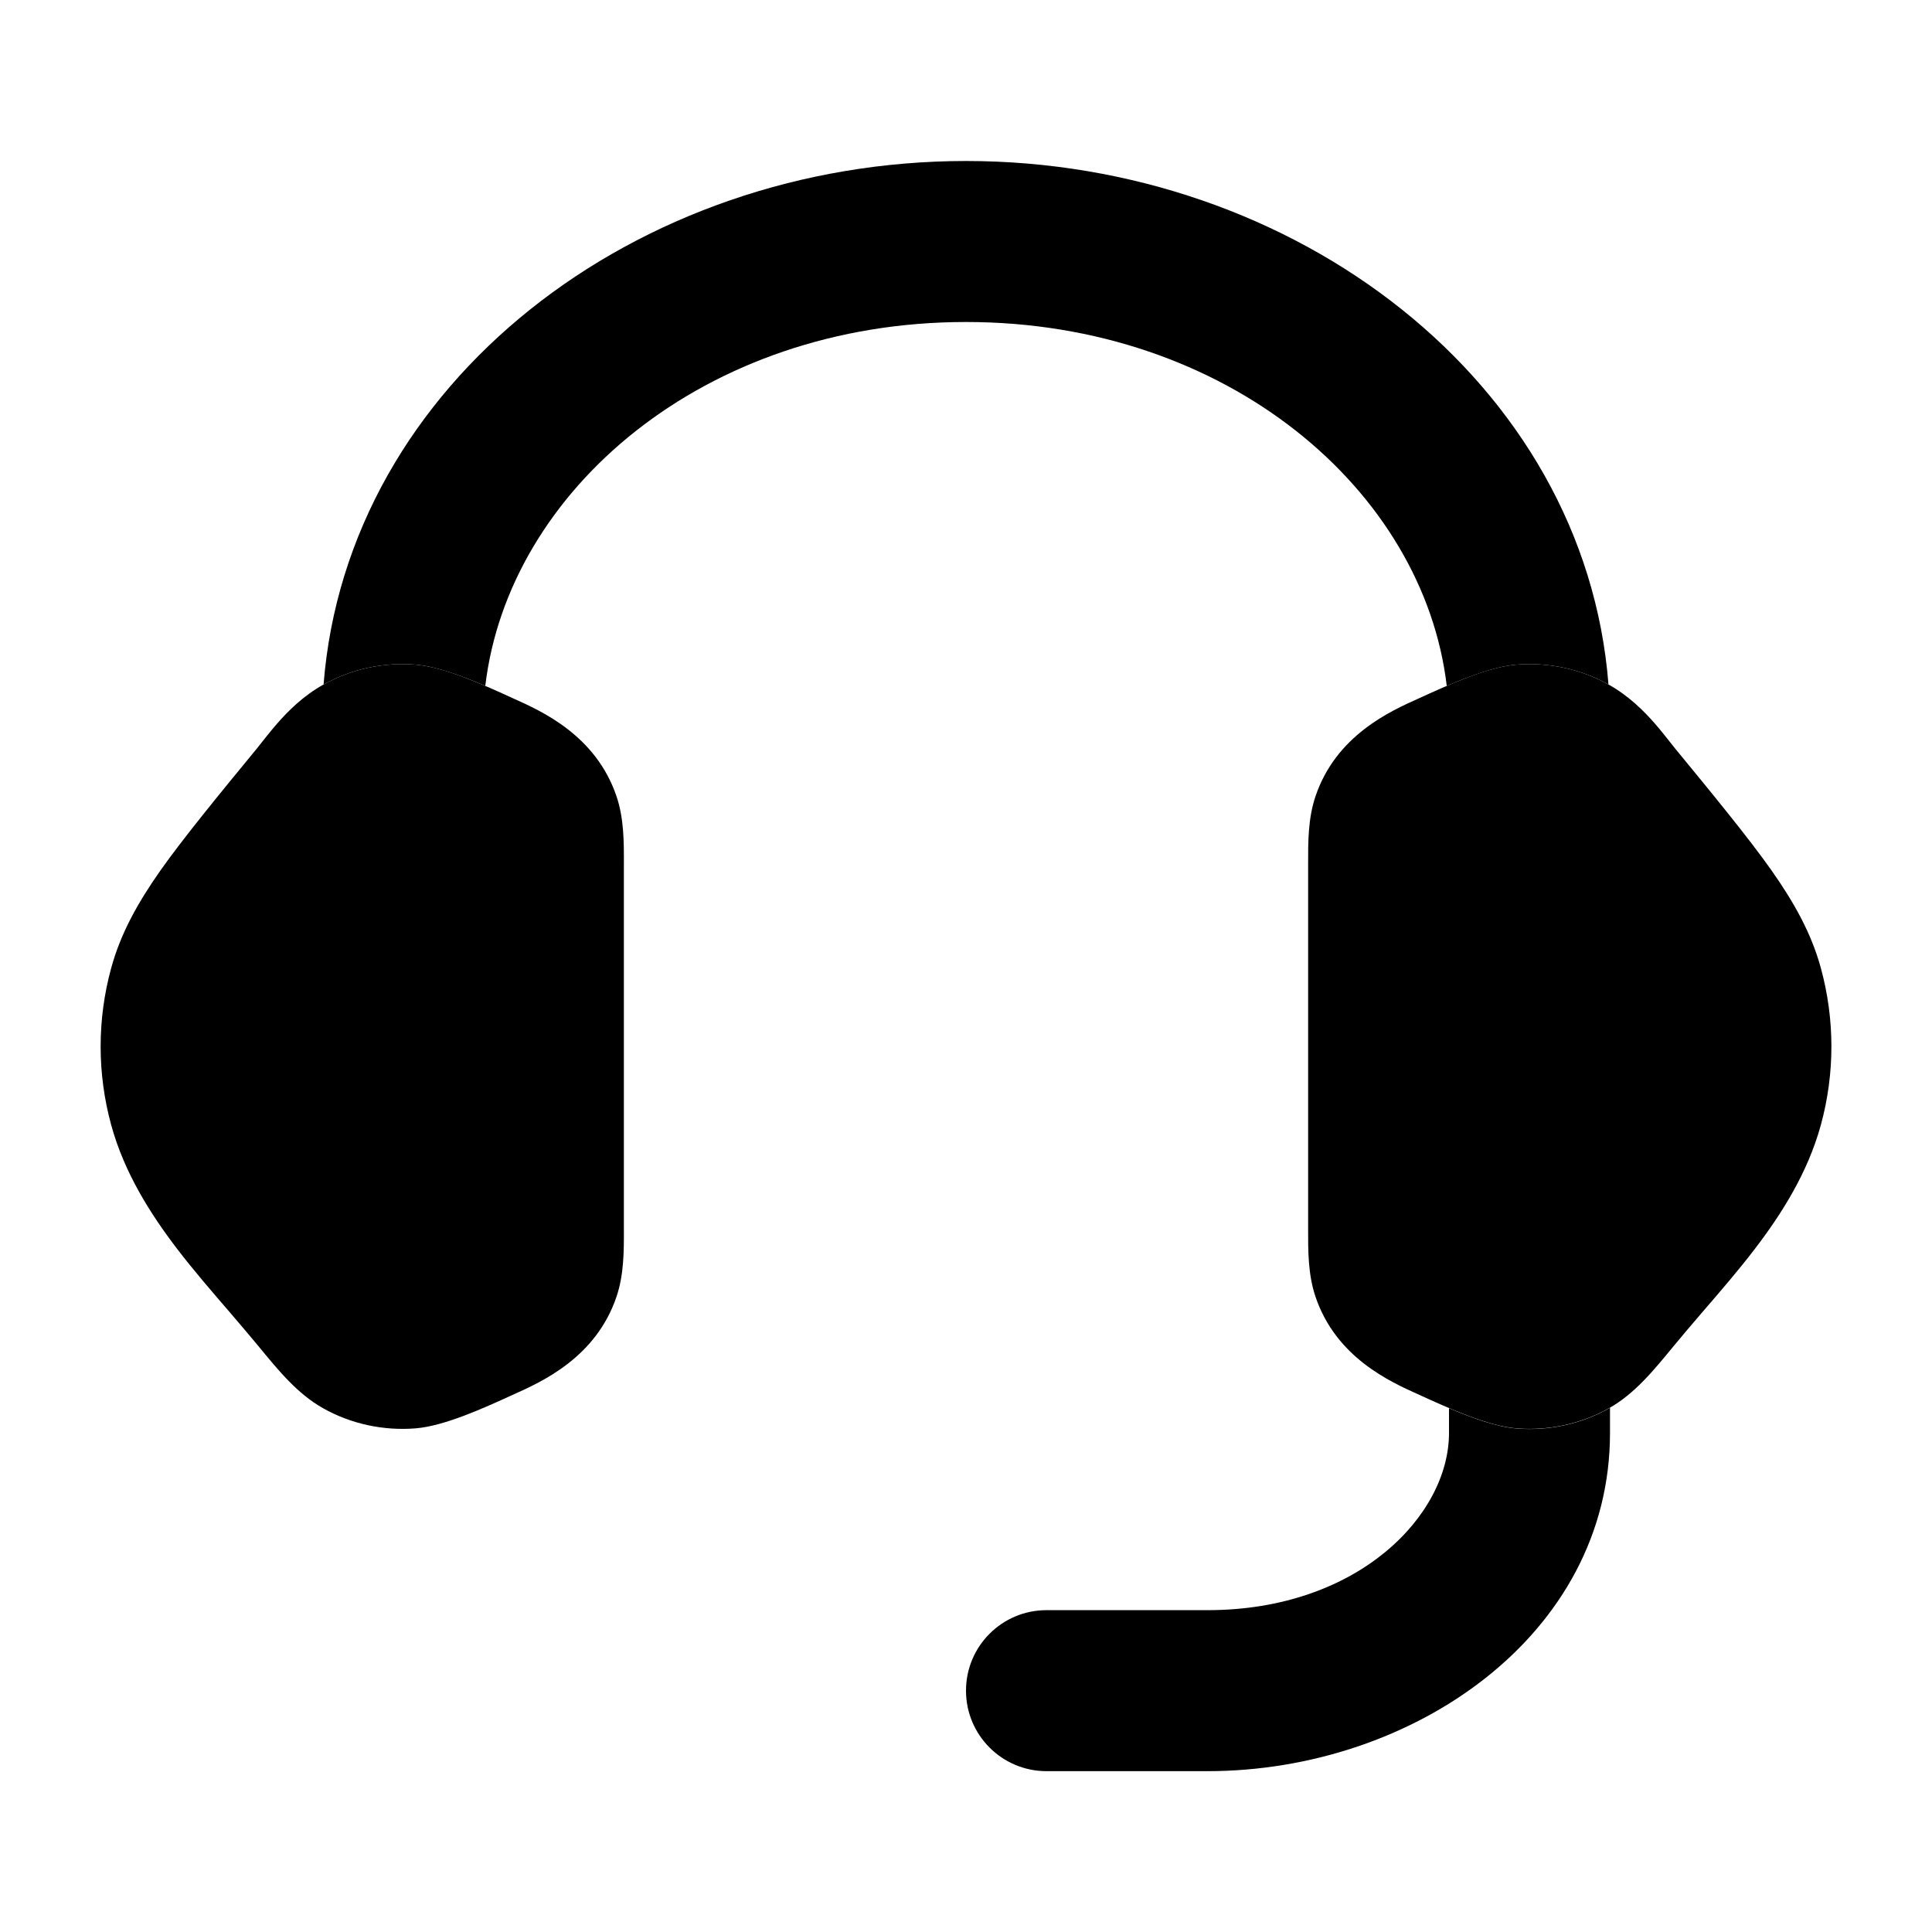
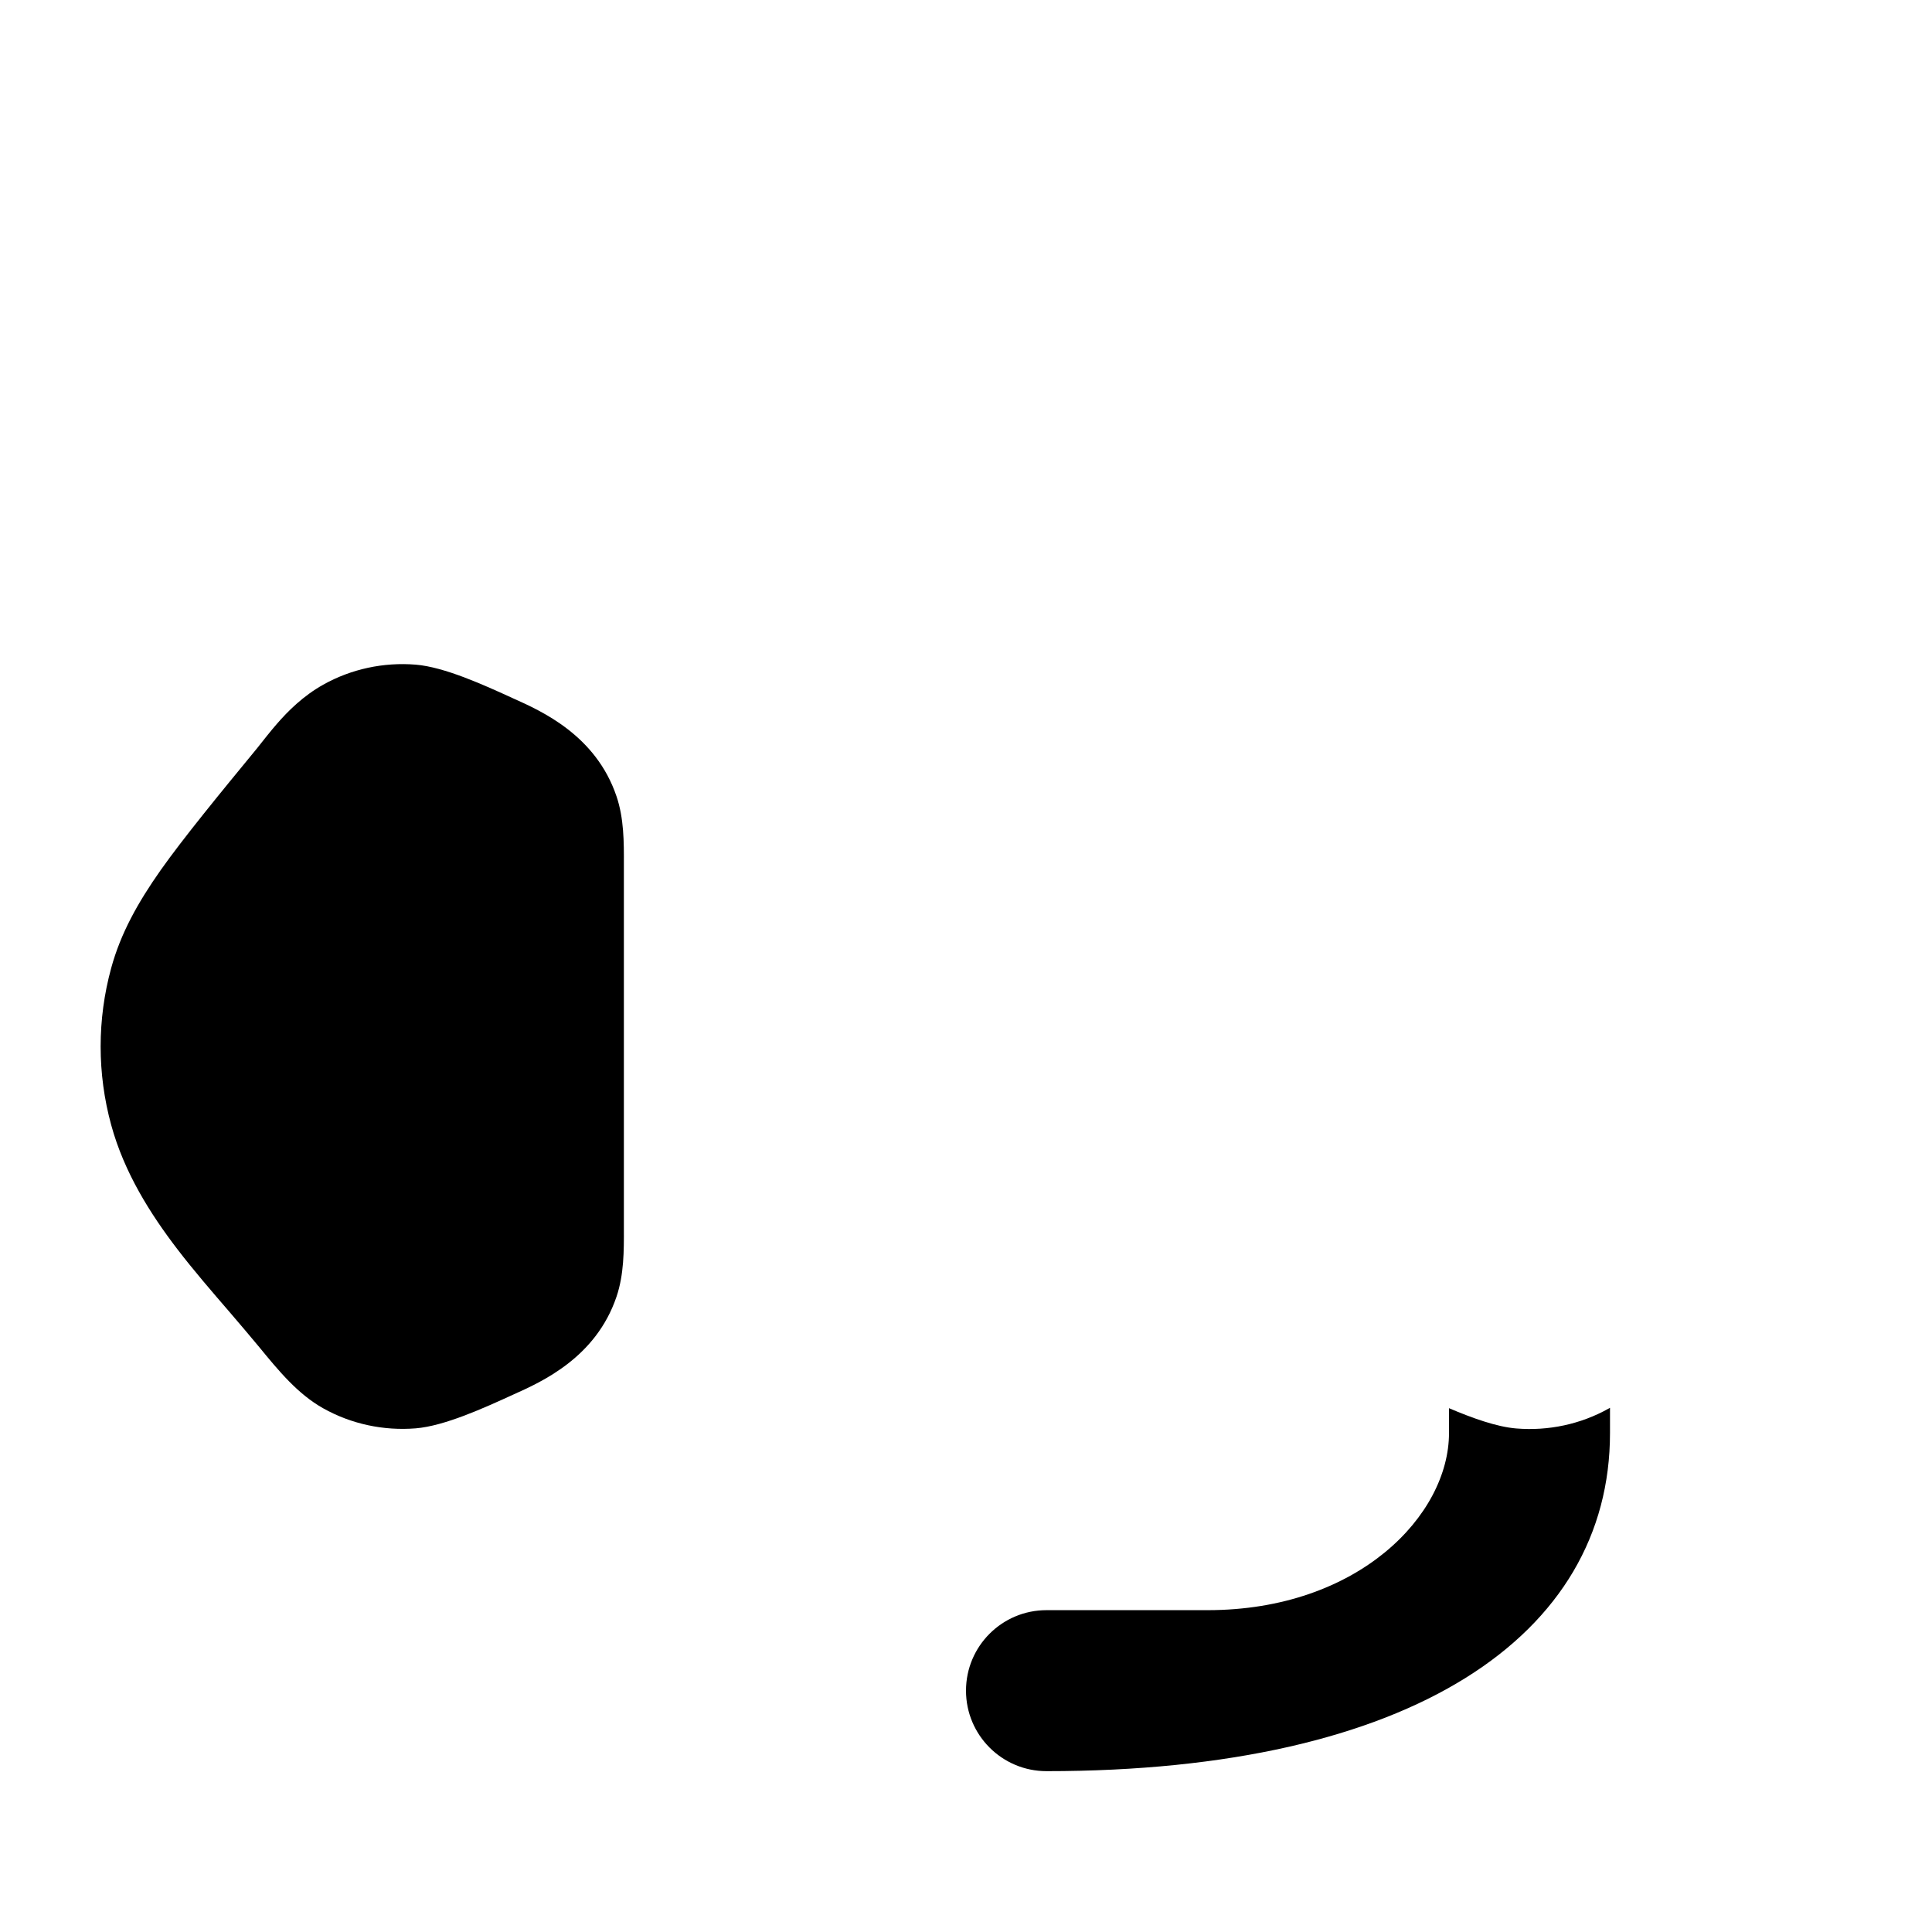
<svg xmlns="http://www.w3.org/2000/svg" width="48" height="48" viewBox="0 0 48 48" fill="none">
-   <path opacity="0.4" d="M37.673 16.513C38.468 16.449 39.273 16.619 39.971 17.011C40.472 17.292 40.847 17.67 41.118 17.98C41.267 18.151 41.469 18.408 41.616 18.594C42.528 19.702 43.461 20.841 44.008 21.618C44.574 22.421 45.002 23.185 45.239 24.052C45.588 25.33 45.588 26.67 45.239 27.948C44.912 29.142 44.256 30.17 43.6 31.027C43.204 31.547 42.723 32.104 42.299 32.595C42.067 32.864 41.737 33.253 41.563 33.465C41.081 34.053 40.605 34.634 39.971 34.989C39.273 35.381 38.468 35.551 37.673 35.487C36.958 35.429 35.976 34.981 35.25 34.649C34.538 34.33 33.195 33.73 32.683 32.216C32.497 31.665 32.499 31.077 32.5 30.529V21.471C32.499 20.923 32.497 20.334 32.683 19.784C33.195 18.27 34.538 17.67 35.25 17.351C35.976 17.019 36.958 16.571 37.673 16.513Z" fill="#5F28FF" style="fill:#5F28FF;fill:color(display-p3 0.372 0.157 1);fill-opacity:1;" />
  <path opacity="0.4" d="M10.327 16.513C9.533 16.449 8.728 16.619 8.03 17.011C7.528 17.292 7.153 17.67 6.883 17.98C6.733 18.151 6.531 18.408 6.384 18.594C5.472 19.702 4.54 20.841 3.992 21.618C3.427 22.421 2.999 23.185 2.762 24.052C2.413 25.33 2.413 26.67 2.762 27.948C3.088 29.142 3.745 30.17 4.4 31.027C4.797 31.547 5.278 32.104 5.702 32.595C5.933 32.864 6.263 33.253 6.438 33.465C6.92 34.053 7.396 34.634 8.03 34.989C8.728 35.381 9.533 35.551 10.327 35.487C11.043 35.429 12.024 34.981 12.75 34.649C13.462 34.33 14.805 33.73 15.317 32.216C15.503 31.665 15.502 31.077 15.5 30.529V21.471C15.502 20.923 15.503 20.334 15.317 19.784C14.805 18.27 13.462 17.67 12.75 17.351C12.024 17.019 11.043 16.571 10.327 16.513Z" fill="#5F28FF" style="fill:#5F28FF;fill:color(display-p3 0.372 0.157 1);fill-opacity:1;" />
-   <path d="M36 34.986V35.604C36 37.64 33.753 40.004 30 40.004H26C24.895 40.004 24 40.899 24 42.004C24 43.108 24.895 44.004 26 44.004H30C35.083 44.004 40 40.636 40 35.604V34.977C39.99 34.982 39.981 34.988 39.971 34.993C39.273 35.385 38.468 35.555 37.674 35.49C37.185 35.451 36.571 35.229 36 34.986Z" fill="#5F28FF" style="fill:#5F28FF;fill:color(display-p3 0.372 0.157 1);fill-opacity:1;" />
-   <path d="M12.057 17.041C12.63 12.19 17.498 8 24 8C30.503 8 35.371 12.19 35.944 17.041C36.531 16.79 37.169 16.554 37.674 16.513C38.465 16.449 39.266 16.617 39.962 17.005C39.374 9.499 32.179 4 24 4C15.821 4 8.627 9.499 8.039 17.006C8.735 16.617 9.536 16.449 10.328 16.513C10.833 16.554 11.47 16.789 12.057 17.041Z" fill="#5F28FF" style="fill:#5F28FF;fill:color(display-p3 0.372 0.157 1);fill-opacity:1;" />
+   <path d="M36 34.986V35.604C36 37.64 33.753 40.004 30 40.004H26C24.895 40.004 24 40.899 24 42.004C24 43.108 24.895 44.004 26 44.004C35.083 44.004 40 40.636 40 35.604V34.977C39.99 34.982 39.981 34.988 39.971 34.993C39.273 35.385 38.468 35.555 37.674 35.49C37.185 35.451 36.571 35.229 36 34.986Z" fill="#5F28FF" style="fill:#5F28FF;fill:color(display-p3 0.372 0.157 1);fill-opacity:1;" />
</svg>